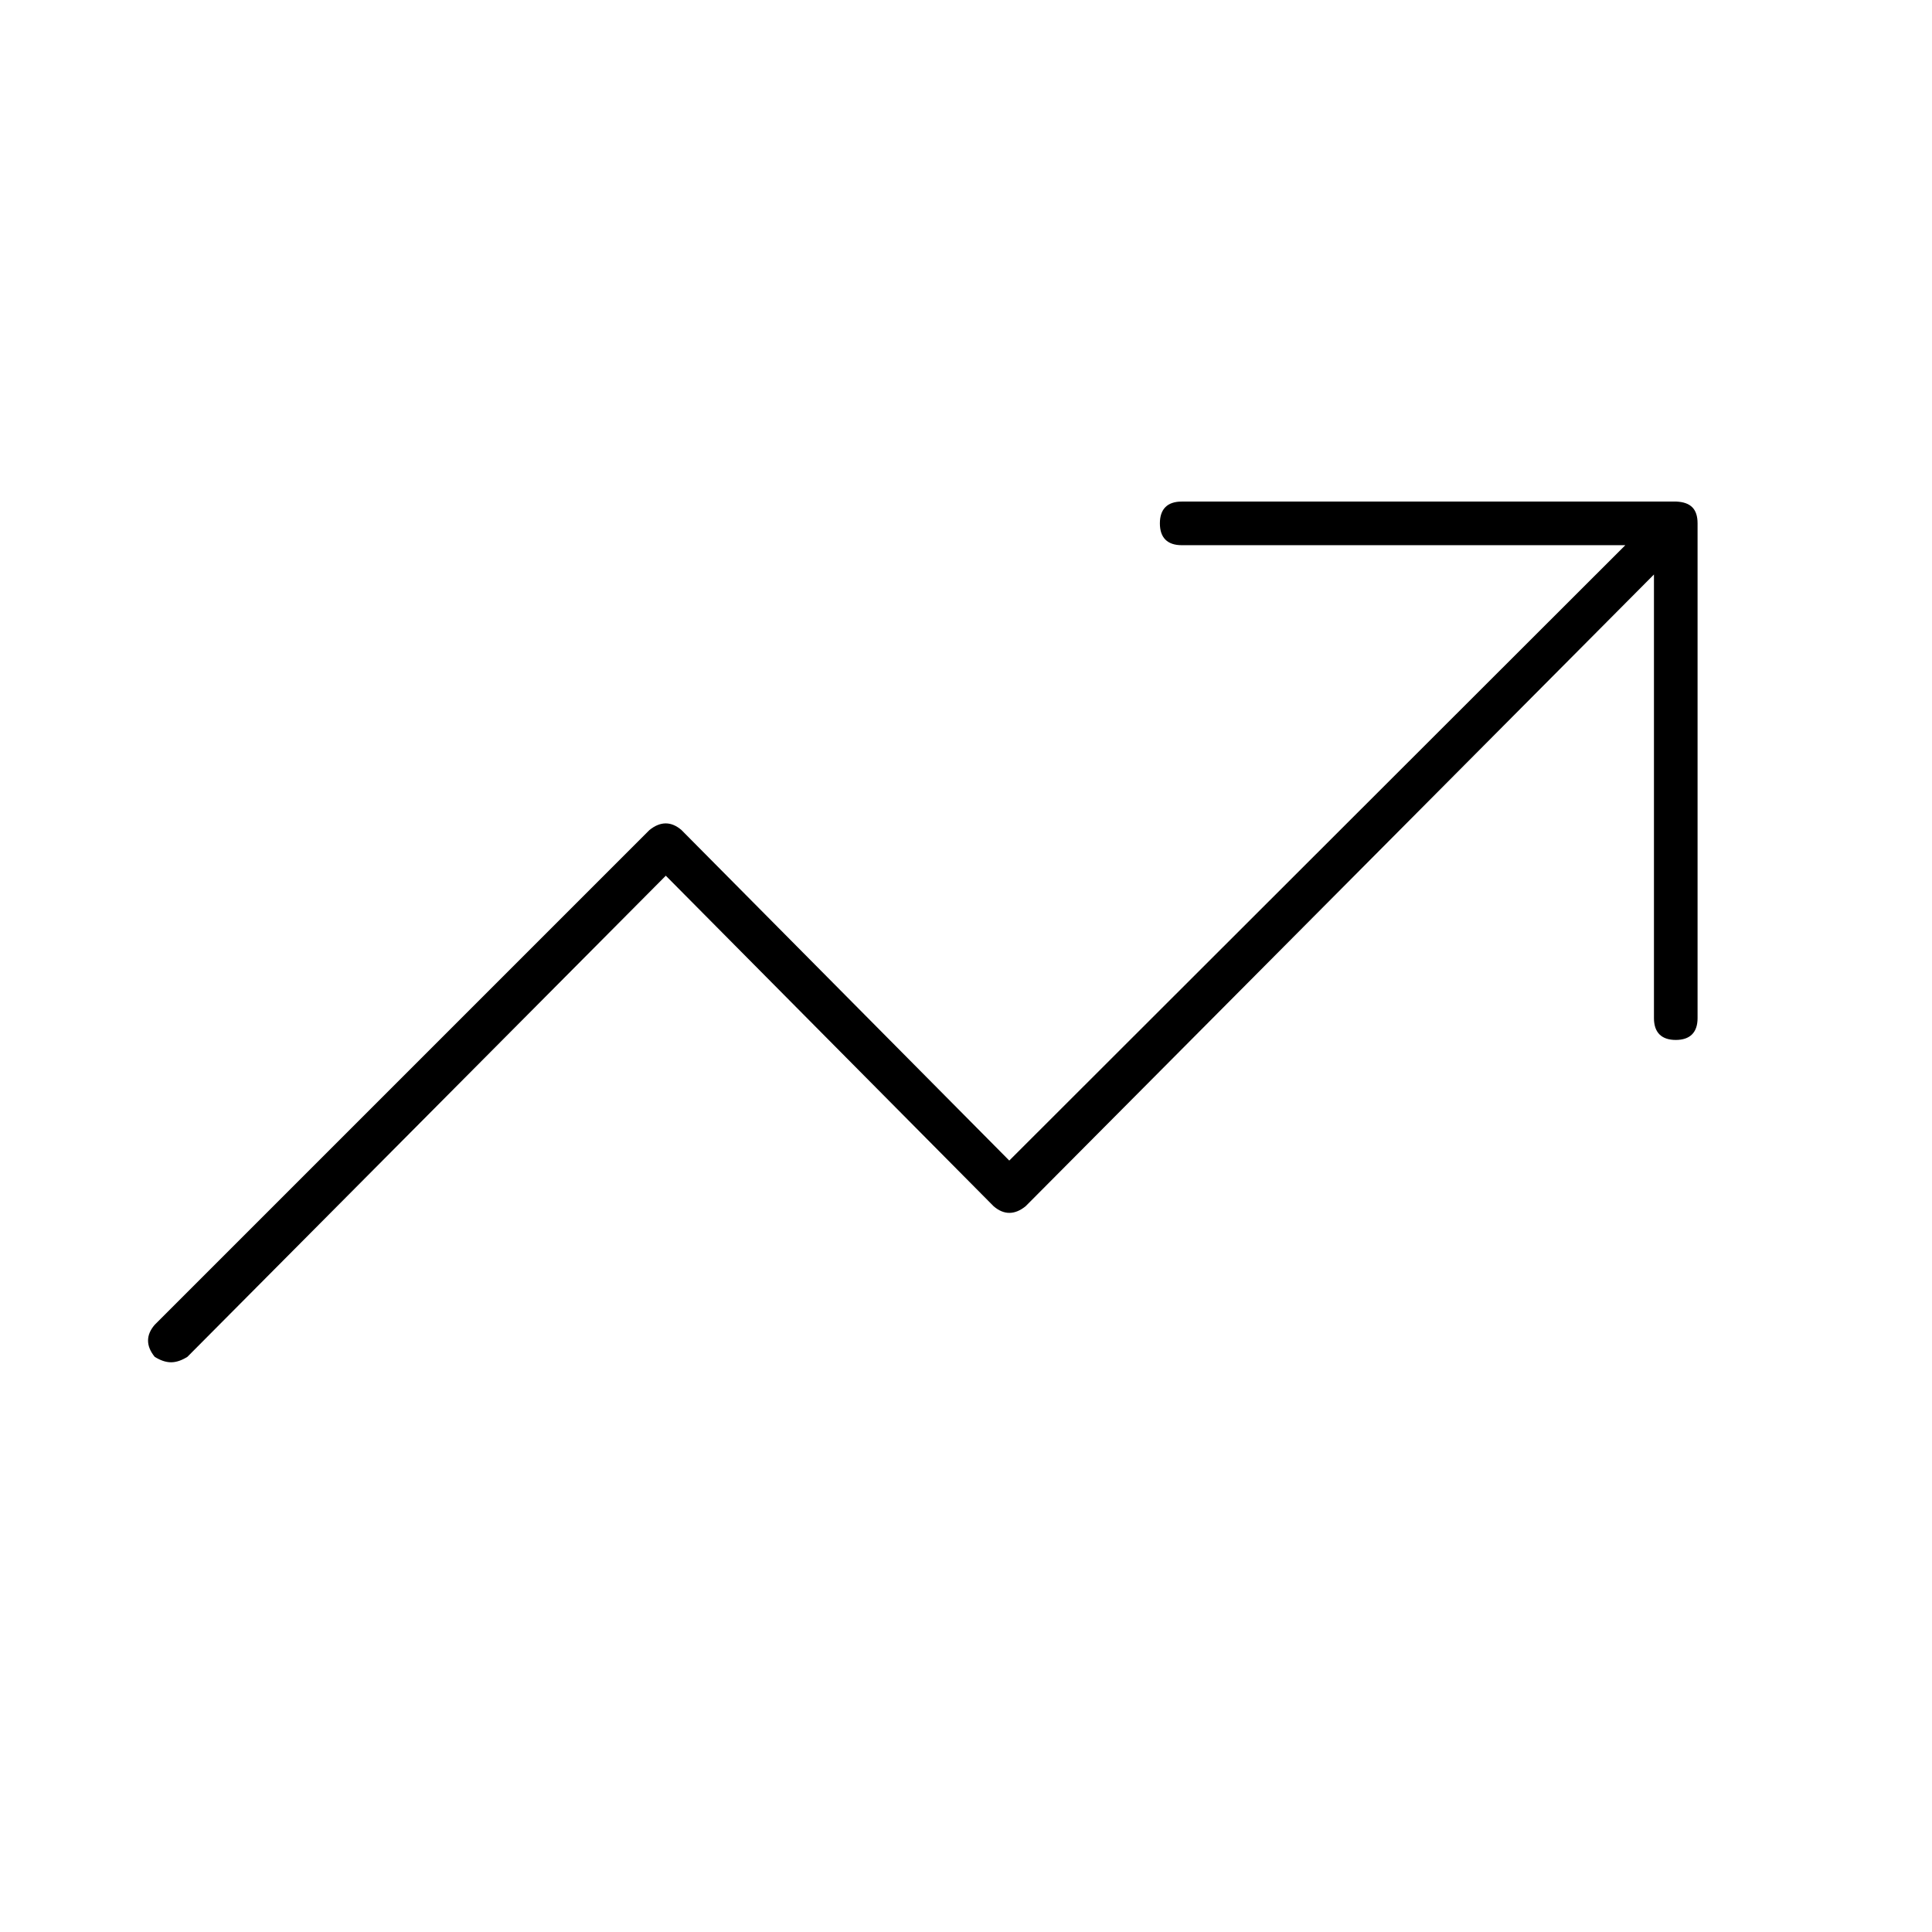
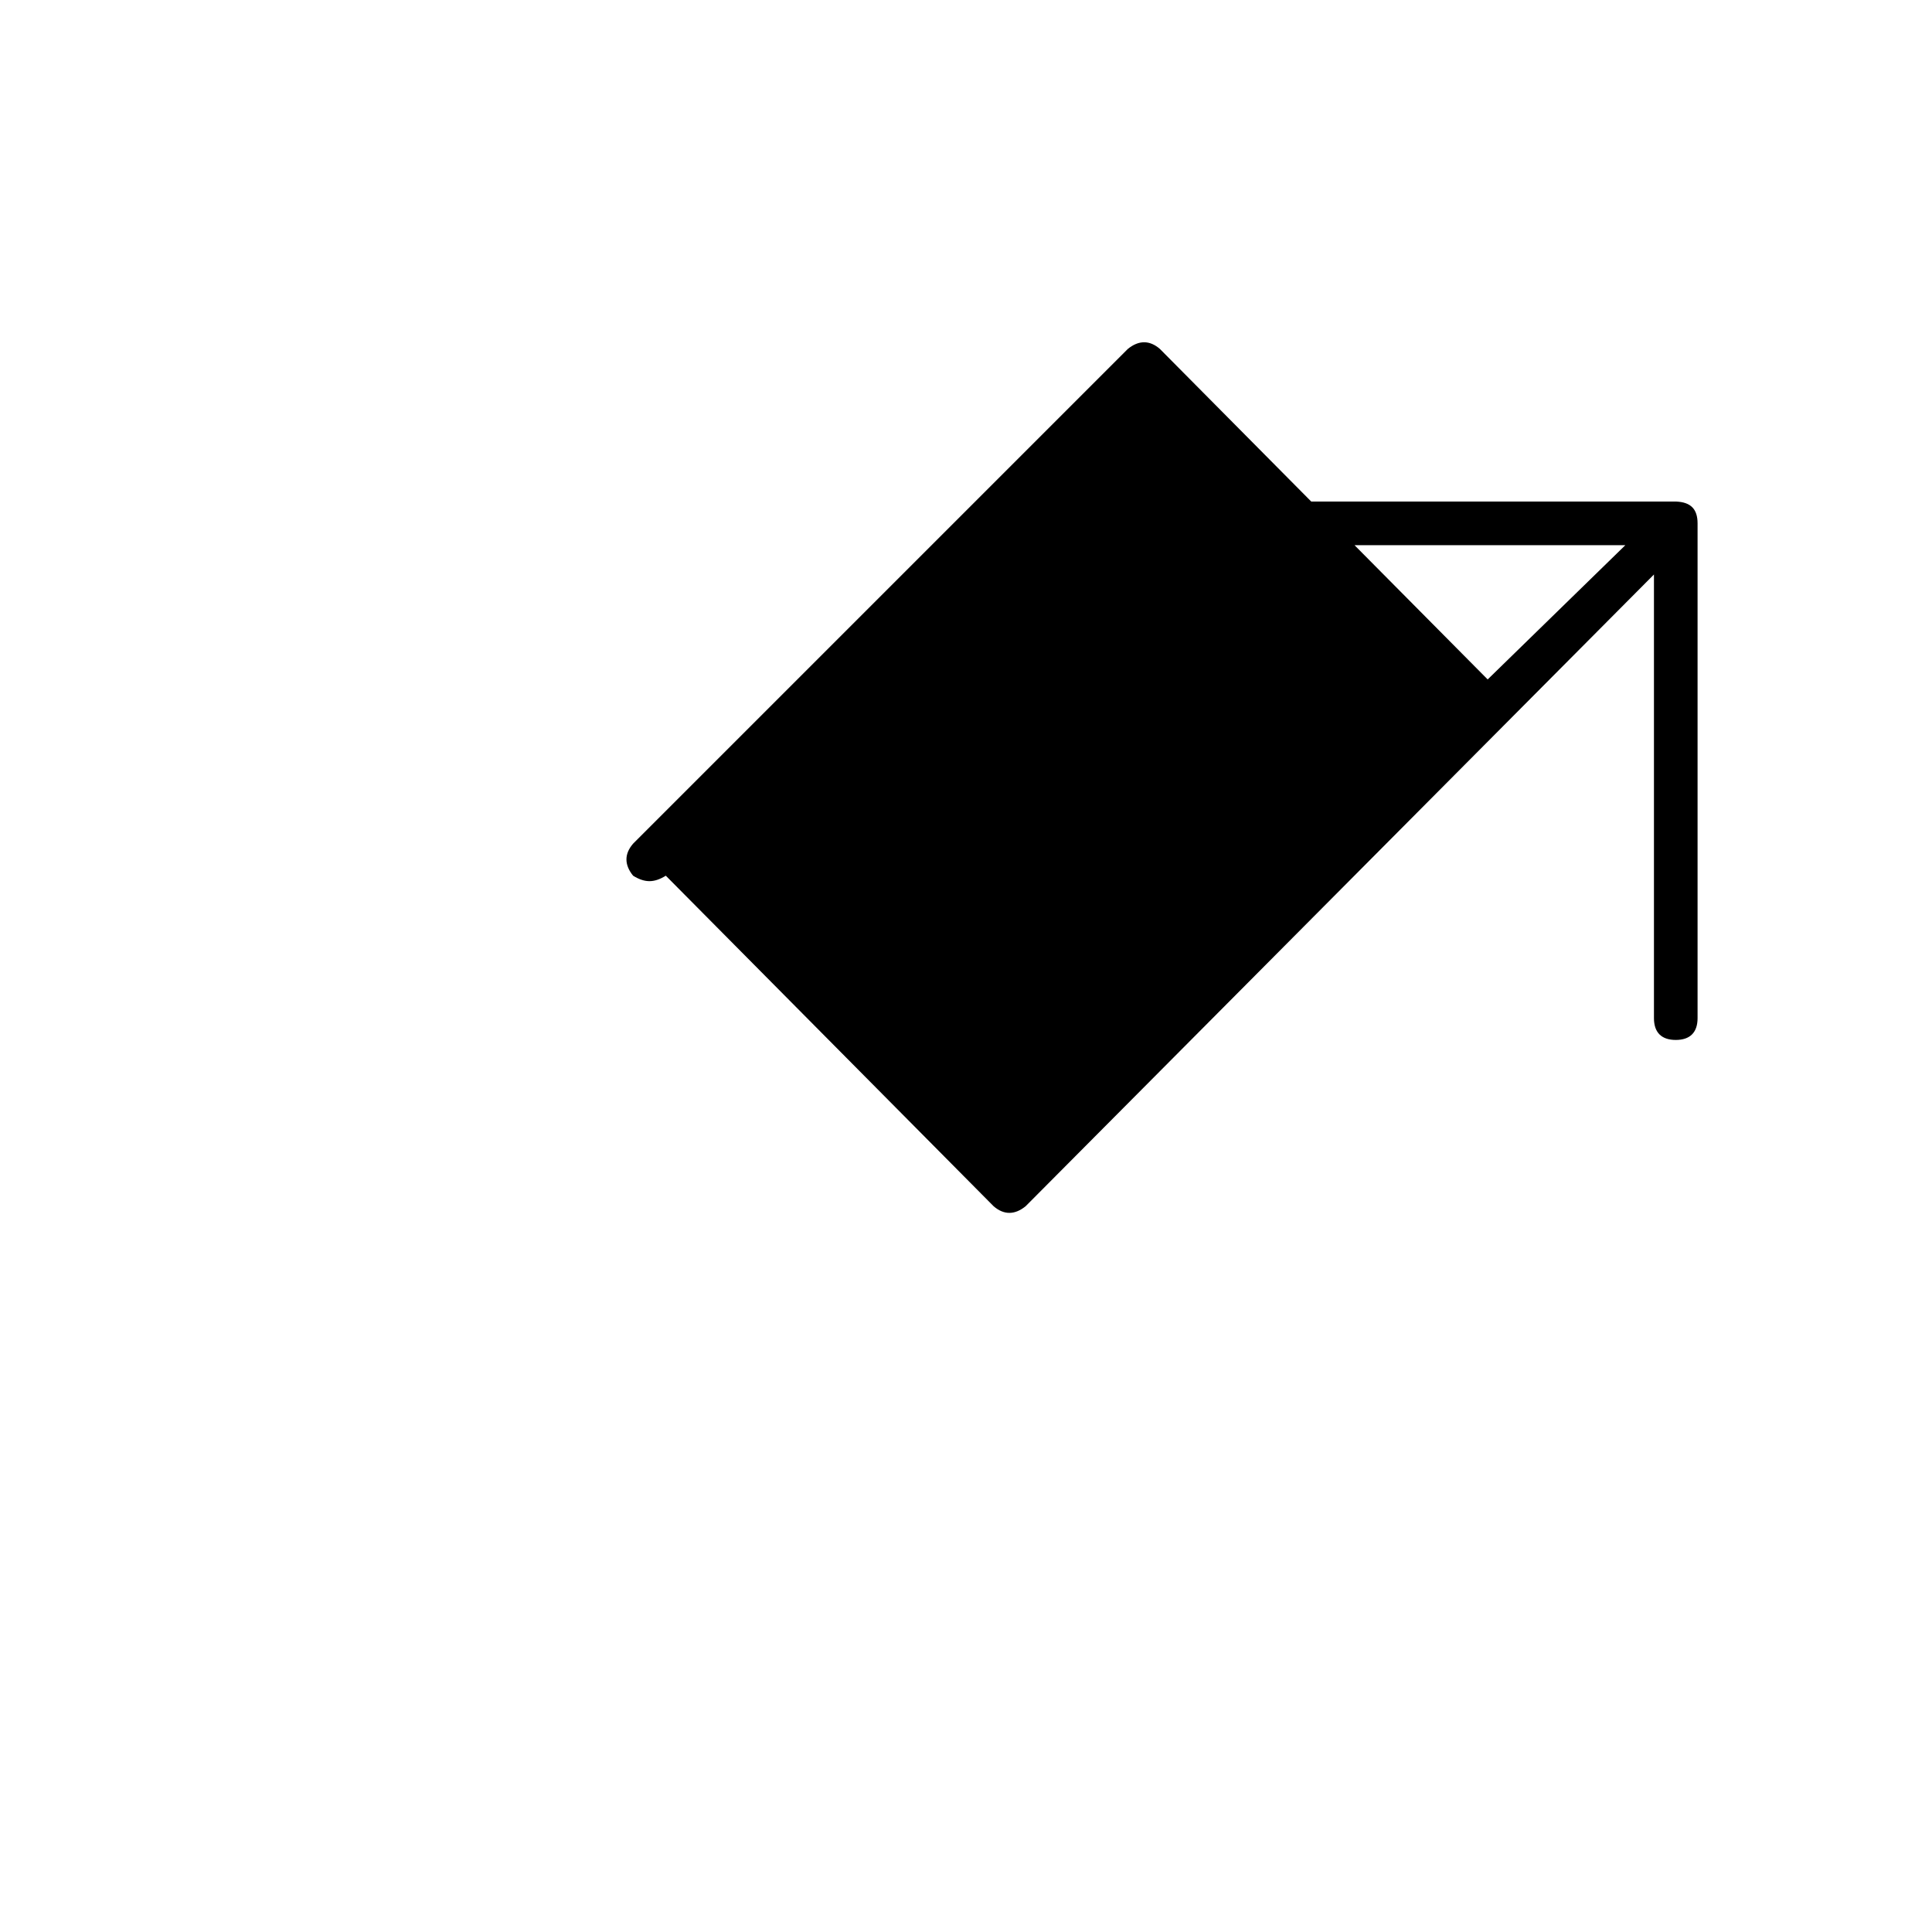
<svg xmlns="http://www.w3.org/2000/svg" version="1.1" id="Ebene_1" x="0px" y="0px" viewBox="0 0 283.5 283.5" enable-background="new 0 0 283.5 283.5" xml:space="preserve">
  <g>
-     <path d="M249.1,76.8v72.6c0,2.1-1.1,3.2-3.2,3.2c-2.1,0-3.2-1.1-3.2-3.2V84.3L150.5,177c-1.6,1.3-3.2,1.3-4.7,0l-48.1-48.5   l-70.2,70.6c-0.8,0.5-1.6,0.8-2.4,0.8s-1.6-0.3-2.4-0.8c-1.3-1.6-1.3-3.2,0-4.7l72.6-72.6c1.6-1.3,3.2-1.3,4.7,0l48.1,48.5   L238.5,80h-65.1c-2.1,0-3.2-1.1-3.2-3.2c0-2.1,1.1-3.2,3.2-3.2H246C248.1,73.7,249.1,74.7,249.1,76.8z" />
+     <path d="M249.1,76.8v72.6c0,2.1-1.1,3.2-3.2,3.2c-2.1,0-3.2-1.1-3.2-3.2V84.3L150.5,177c-1.6,1.3-3.2,1.3-4.7,0l-48.1-48.5   c-0.8,0.5-1.6,0.8-2.4,0.8s-1.6-0.3-2.4-0.8c-1.3-1.6-1.3-3.2,0-4.7l72.6-72.6c1.6-1.3,3.2-1.3,4.7,0l48.1,48.5   L238.5,80h-65.1c-2.1,0-3.2-1.1-3.2-3.2c0-2.1,1.1-3.2,3.2-3.2H246C248.1,73.7,249.1,74.7,249.1,76.8z" />
  </g>
</svg>